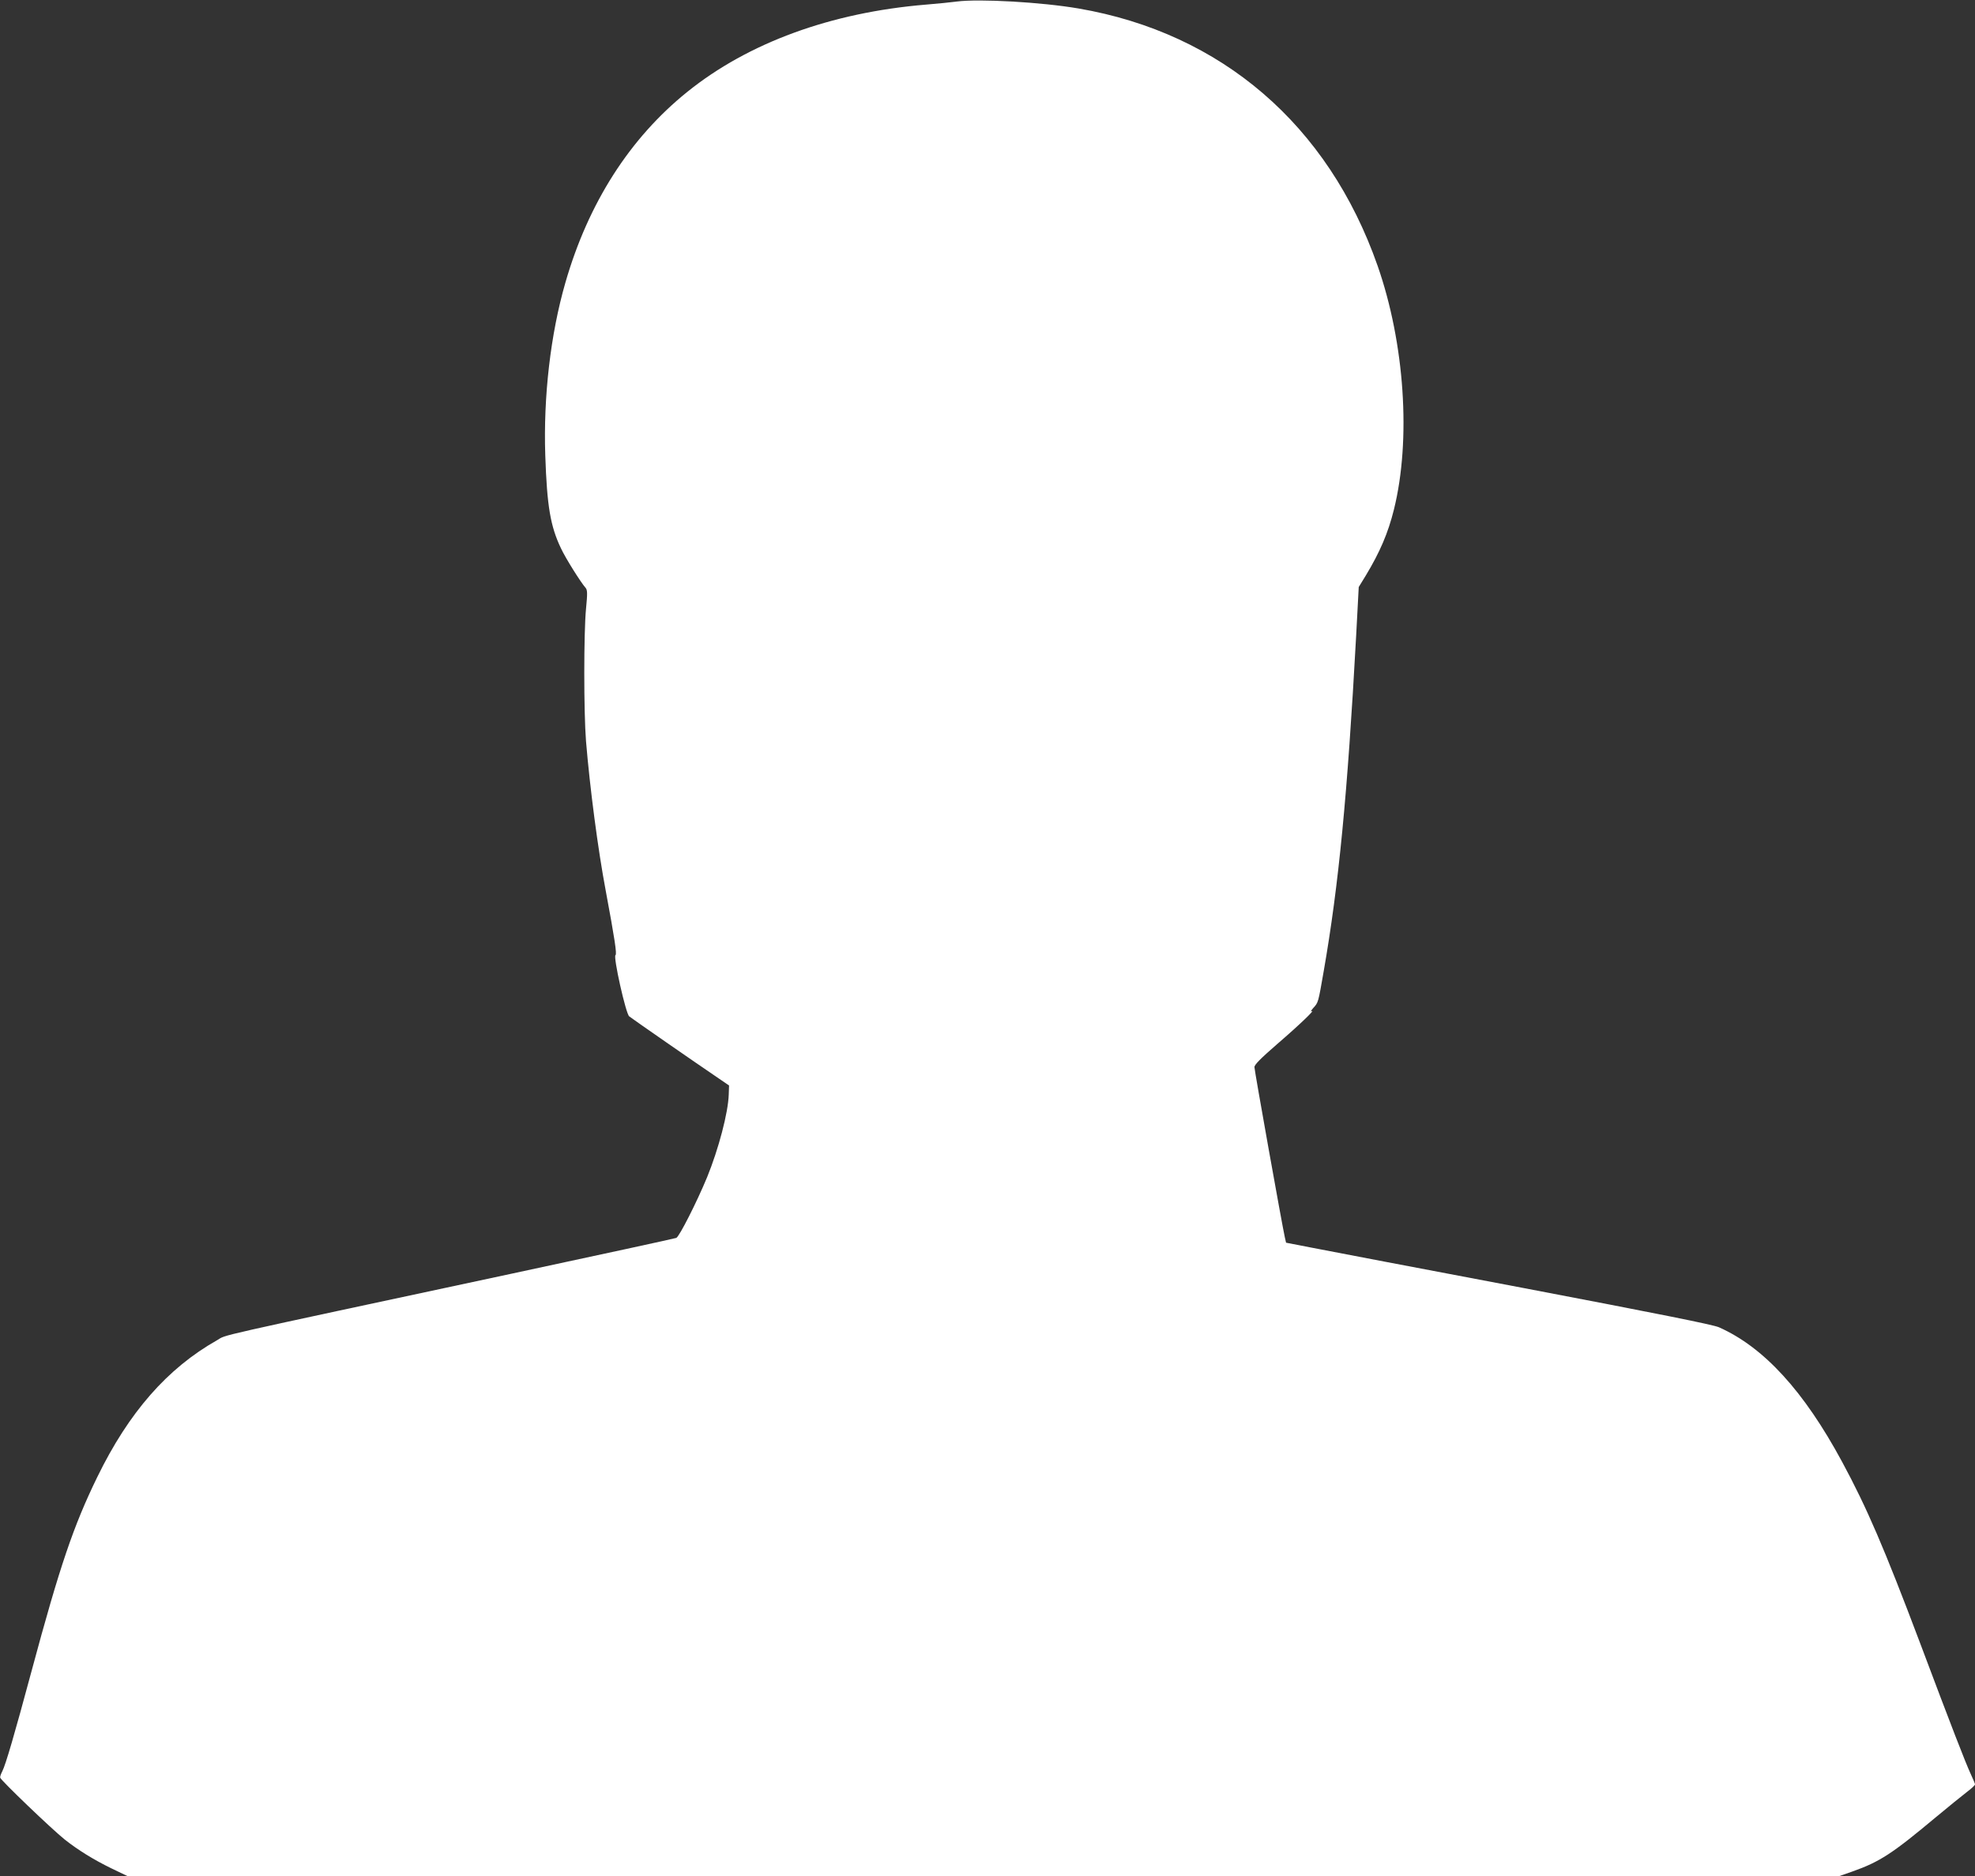
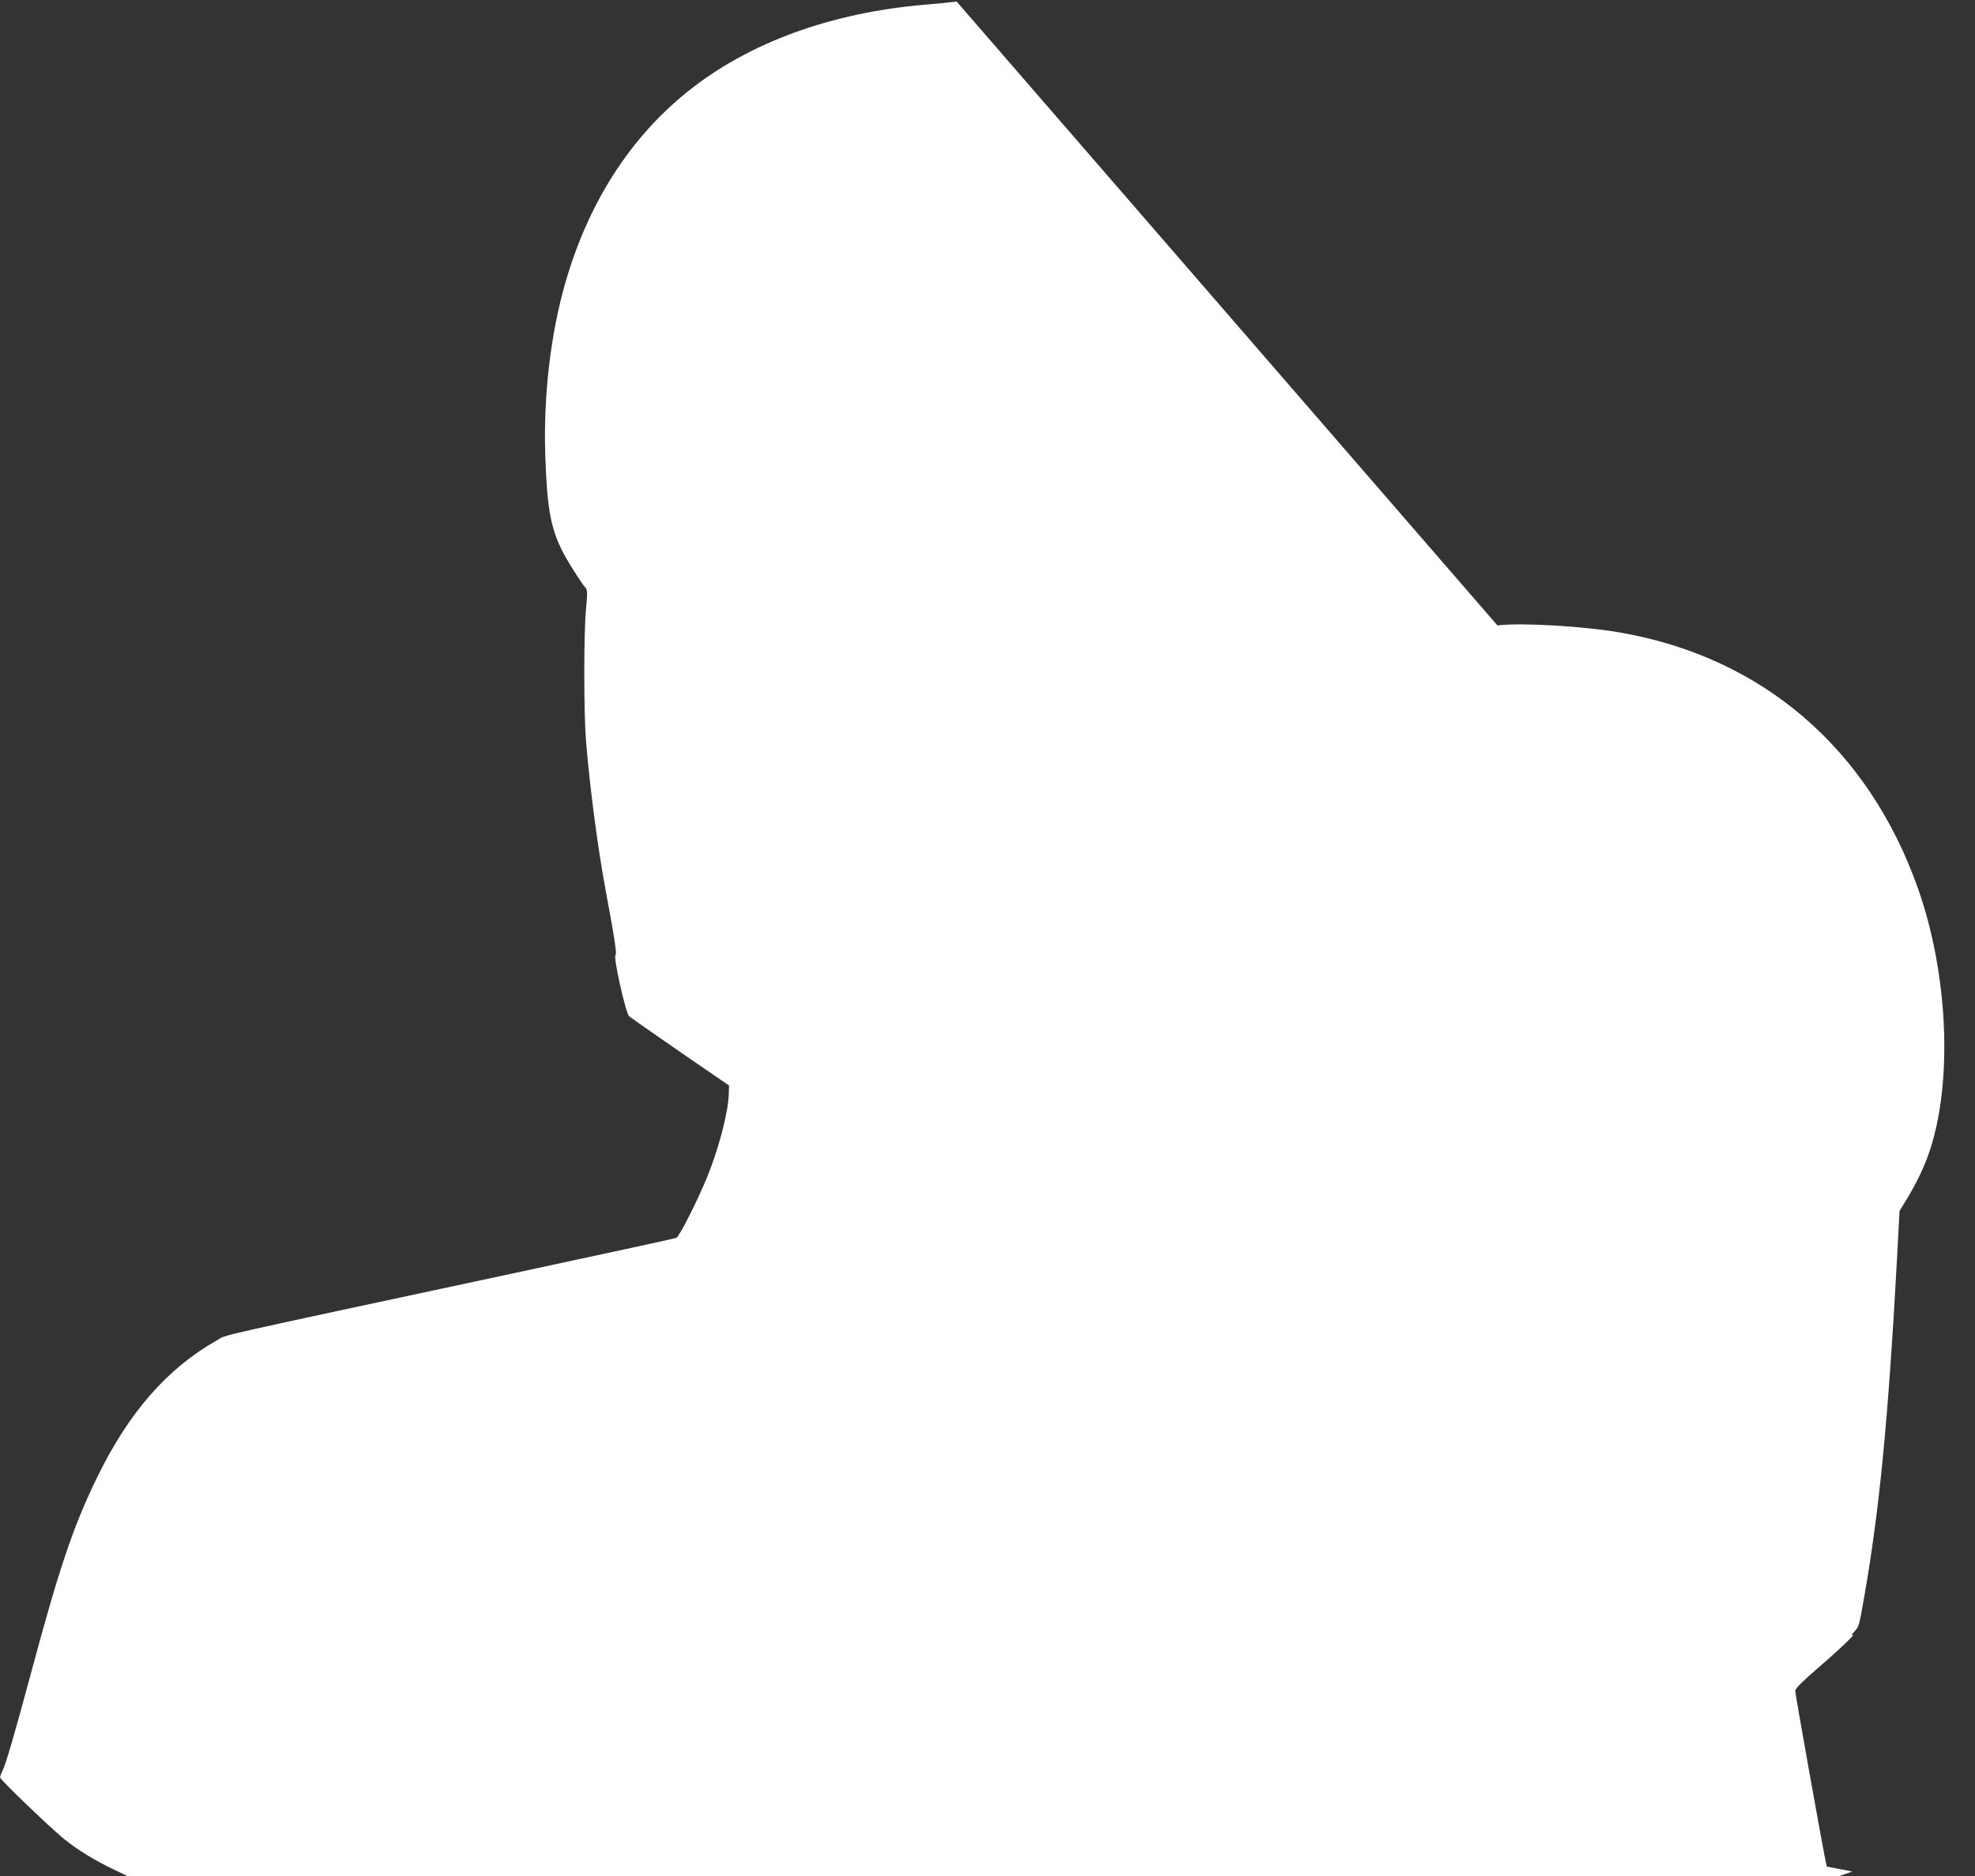
<svg xmlns="http://www.w3.org/2000/svg" version="1.0" width="1280pt" height="1216pt" viewBox="0 0 1280 1216" preserveAspectRatio="xMidYMid meet">
  <rect x="0" y="0" width="1280" height="1216" fill="#333333" stroke="none" />
  <g transform="translate(0,1216) scale(0.1,-0.1)" fill="#ffffff" stroke="none">
-     <path d="M6200 12150 c-36 -5 -126 -14 -200 -20 -614 -51 -1150 -247 -1545 -565 -373 -300 -642 -720 -791 -1238 -96 -333 -143 -738 -130 -1120 11 -327 33 -458 102 -602 31 -66 128 -220 159 -255 12 -14 13 -34 3 -136 -15 -157 -15 -669 0 -859 25 -301 77 -700 128 -970 58 -311 73 -410 63 -416 -16 -9 67 -381 89 -397 24 -19 438 -306 552 -383 l95 -65 -2 -59 c-4 -119 -66 -353 -140 -535 -66 -160 -181 -387 -200 -394 -10 -4 -490 -108 -1068 -232 -2003 -429 -1839 -392 -1908 -431 -322 -182 -572 -467 -777 -888 -153 -314 -242 -574 -425 -1255 -113 -420 -168 -607 -190 -651 -8 -15 -15 -34 -14 -41 1 -15 335 -335 419 -402 86 -68 188 -131 301 -186 l104 -50 5548 0 5549 0 83 29 c178 63 259 116 540 351 83 69 174 143 203 165 28 21 52 43 52 49 0 5 -13 36 -29 70 -33 72 -122 300 -330 854 -228 604 -342 870 -502 1166 -248 460 -508 744 -799 873 -40 17 -384 86 -1265 254 -665 126 -1284 244 -1375 262 l-165 32 -8 35 c-18 81 -197 1082 -197 1103 0 16 40 56 148 150 143 123 253 229 222 212 -8 -4 -3 5 11 21 33 36 32 32 68 239 97 556 154 1142 210 2170 l17 320 46 75 c91 151 144 274 182 427 112 451 70 1078 -106 1581 -320 913 -1012 1508 -1938 1667 -239 41 -643 64 -790 45z" />
+     <path d="M6200 12150 c-36 -5 -126 -14 -200 -20 -614 -51 -1150 -247 -1545 -565 -373 -300 -642 -720 -791 -1238 -96 -333 -143 -738 -130 -1120 11 -327 33 -458 102 -602 31 -66 128 -220 159 -255 12 -14 13 -34 3 -136 -15 -157 -15 -669 0 -859 25 -301 77 -700 128 -970 58 -311 73 -410 63 -416 -16 -9 67 -381 89 -397 24 -19 438 -306 552 -383 l95 -65 -2 -59 c-4 -119 -66 -353 -140 -535 -66 -160 -181 -387 -200 -394 -10 -4 -490 -108 -1068 -232 -2003 -429 -1839 -392 -1908 -431 -322 -182 -572 -467 -777 -888 -153 -314 -242 -574 -425 -1255 -113 -420 -168 -607 -190 -651 -8 -15 -15 -34 -14 -41 1 -15 335 -335 419 -402 86 -68 188 -131 301 -186 l104 -50 5548 0 5549 0 83 29 l-165 32 -8 35 c-18 81 -197 1082 -197 1103 0 16 40 56 148 150 143 123 253 229 222 212 -8 -4 -3 5 11 21 33 36 32 32 68 239 97 556 154 1142 210 2170 l17 320 46 75 c91 151 144 274 182 427 112 451 70 1078 -106 1581 -320 913 -1012 1508 -1938 1667 -239 41 -643 64 -790 45z" />
  </g>
</svg>